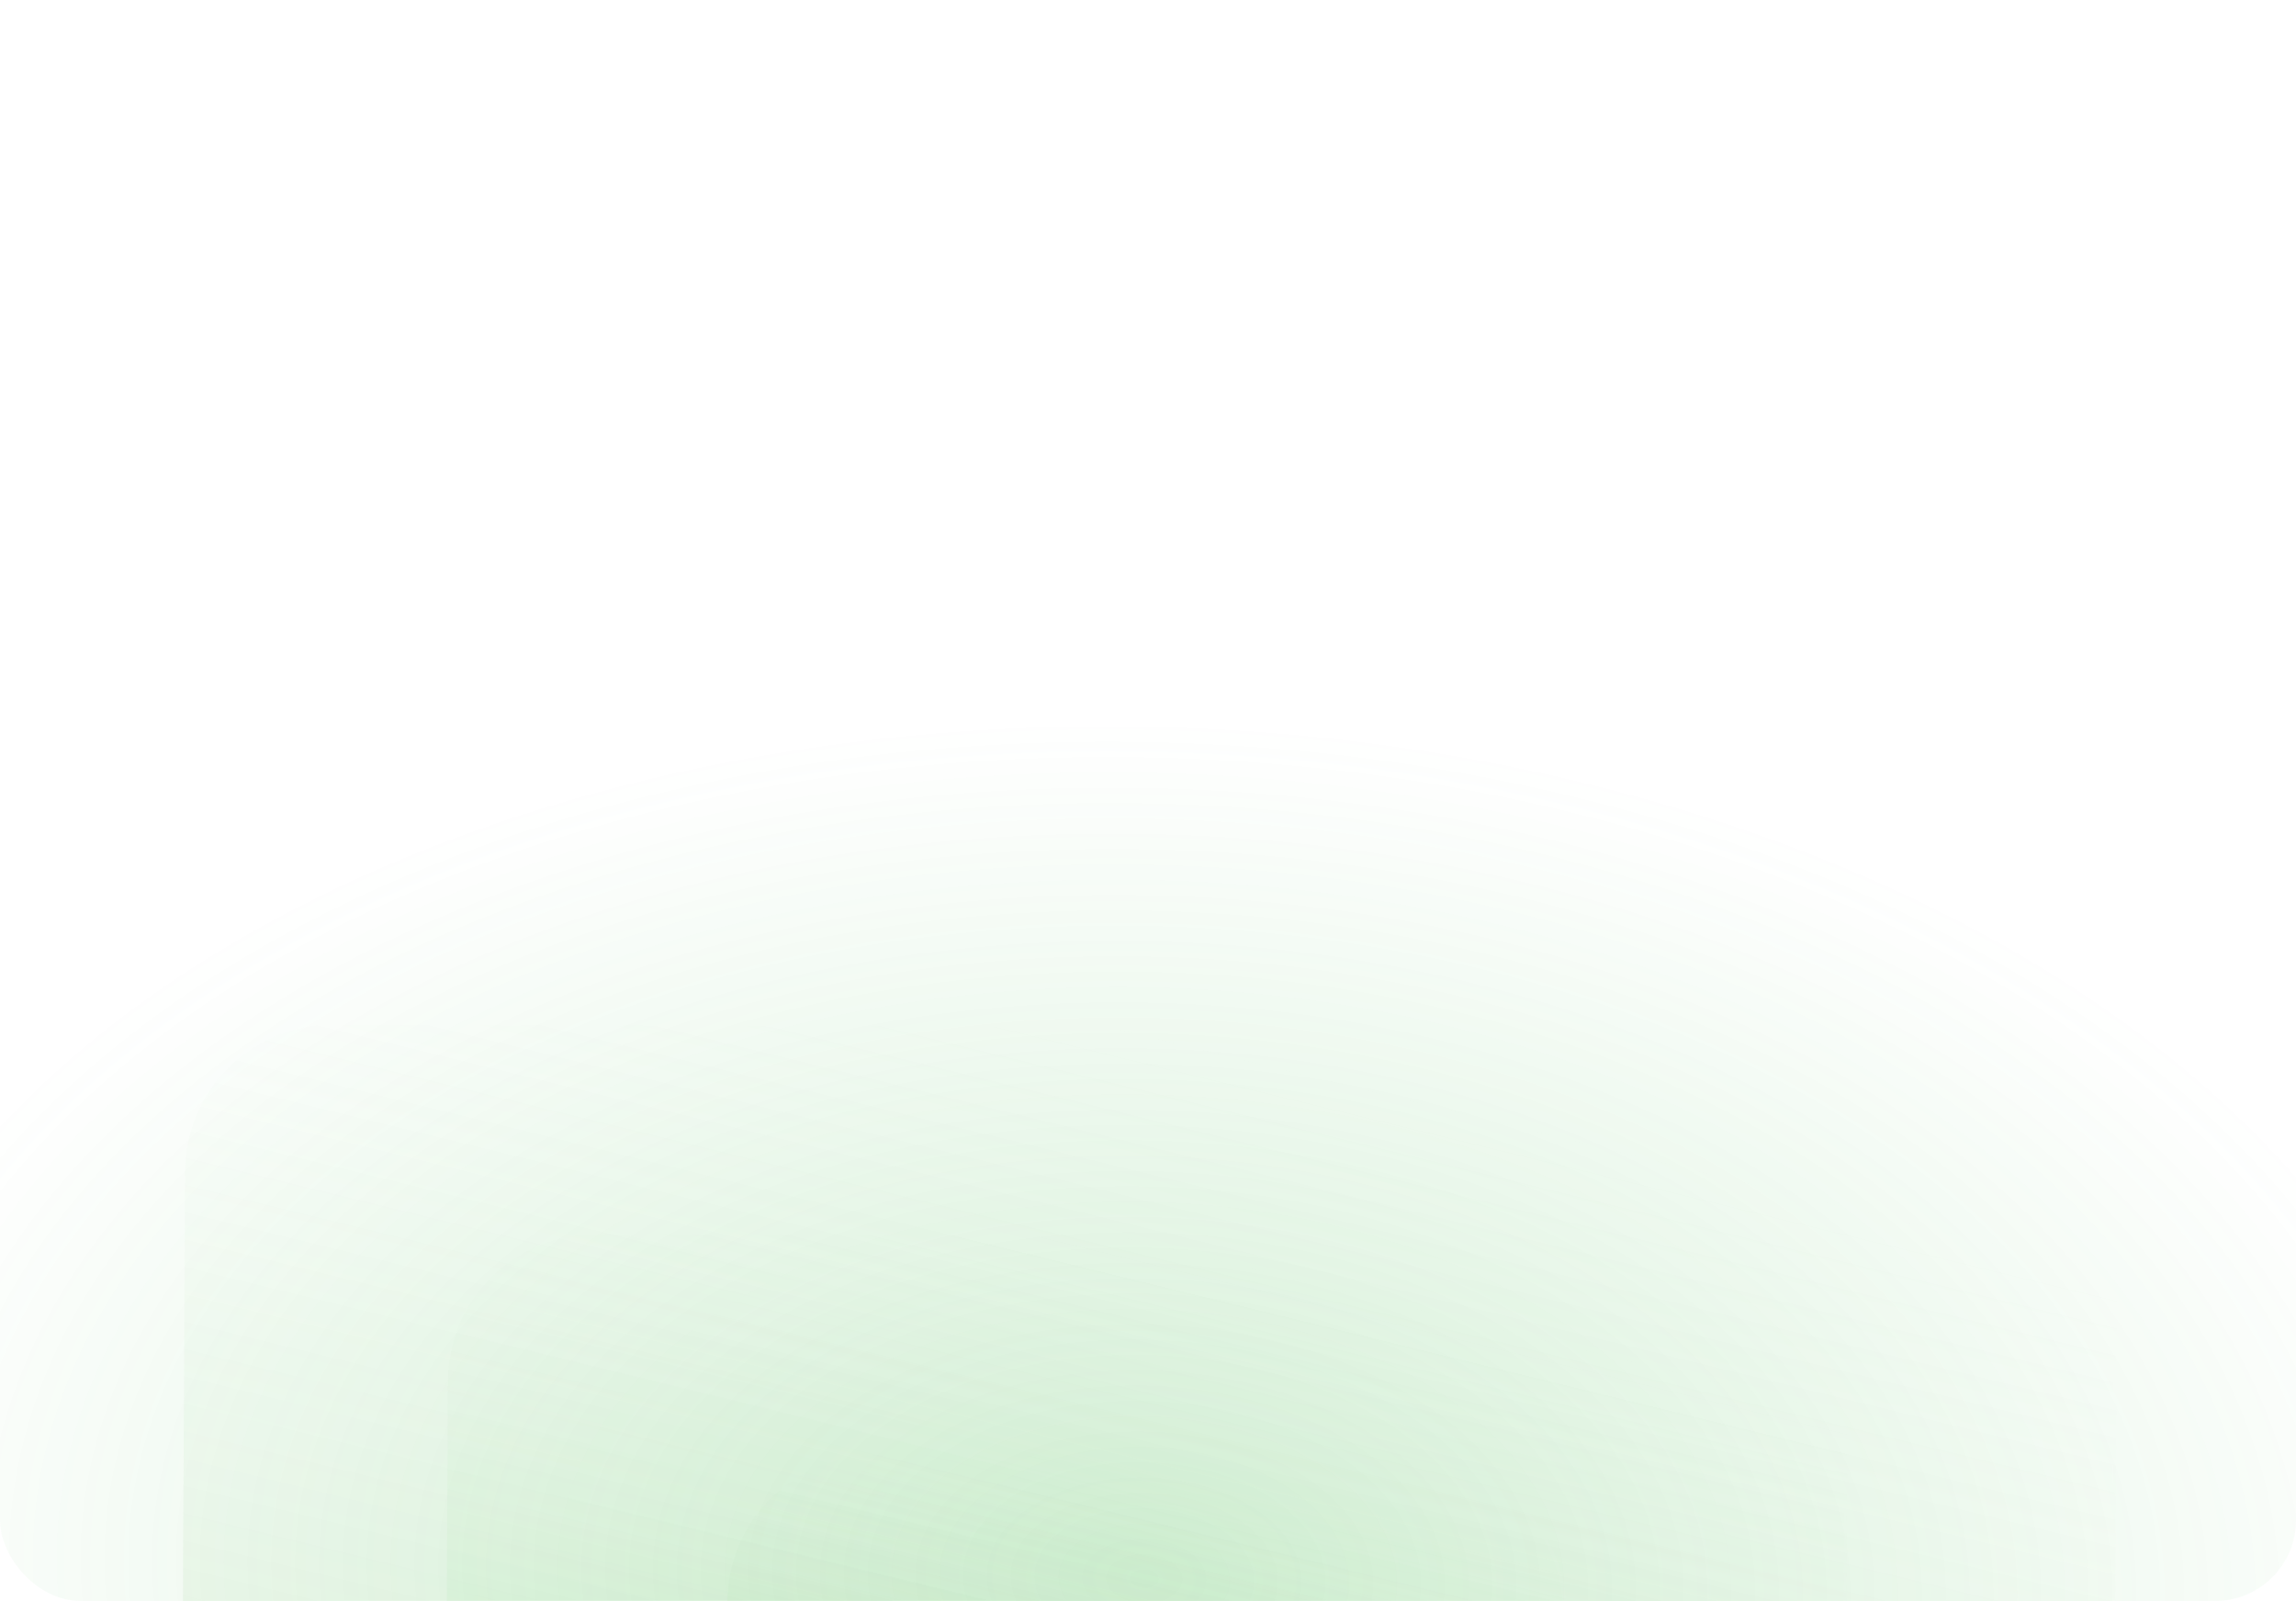
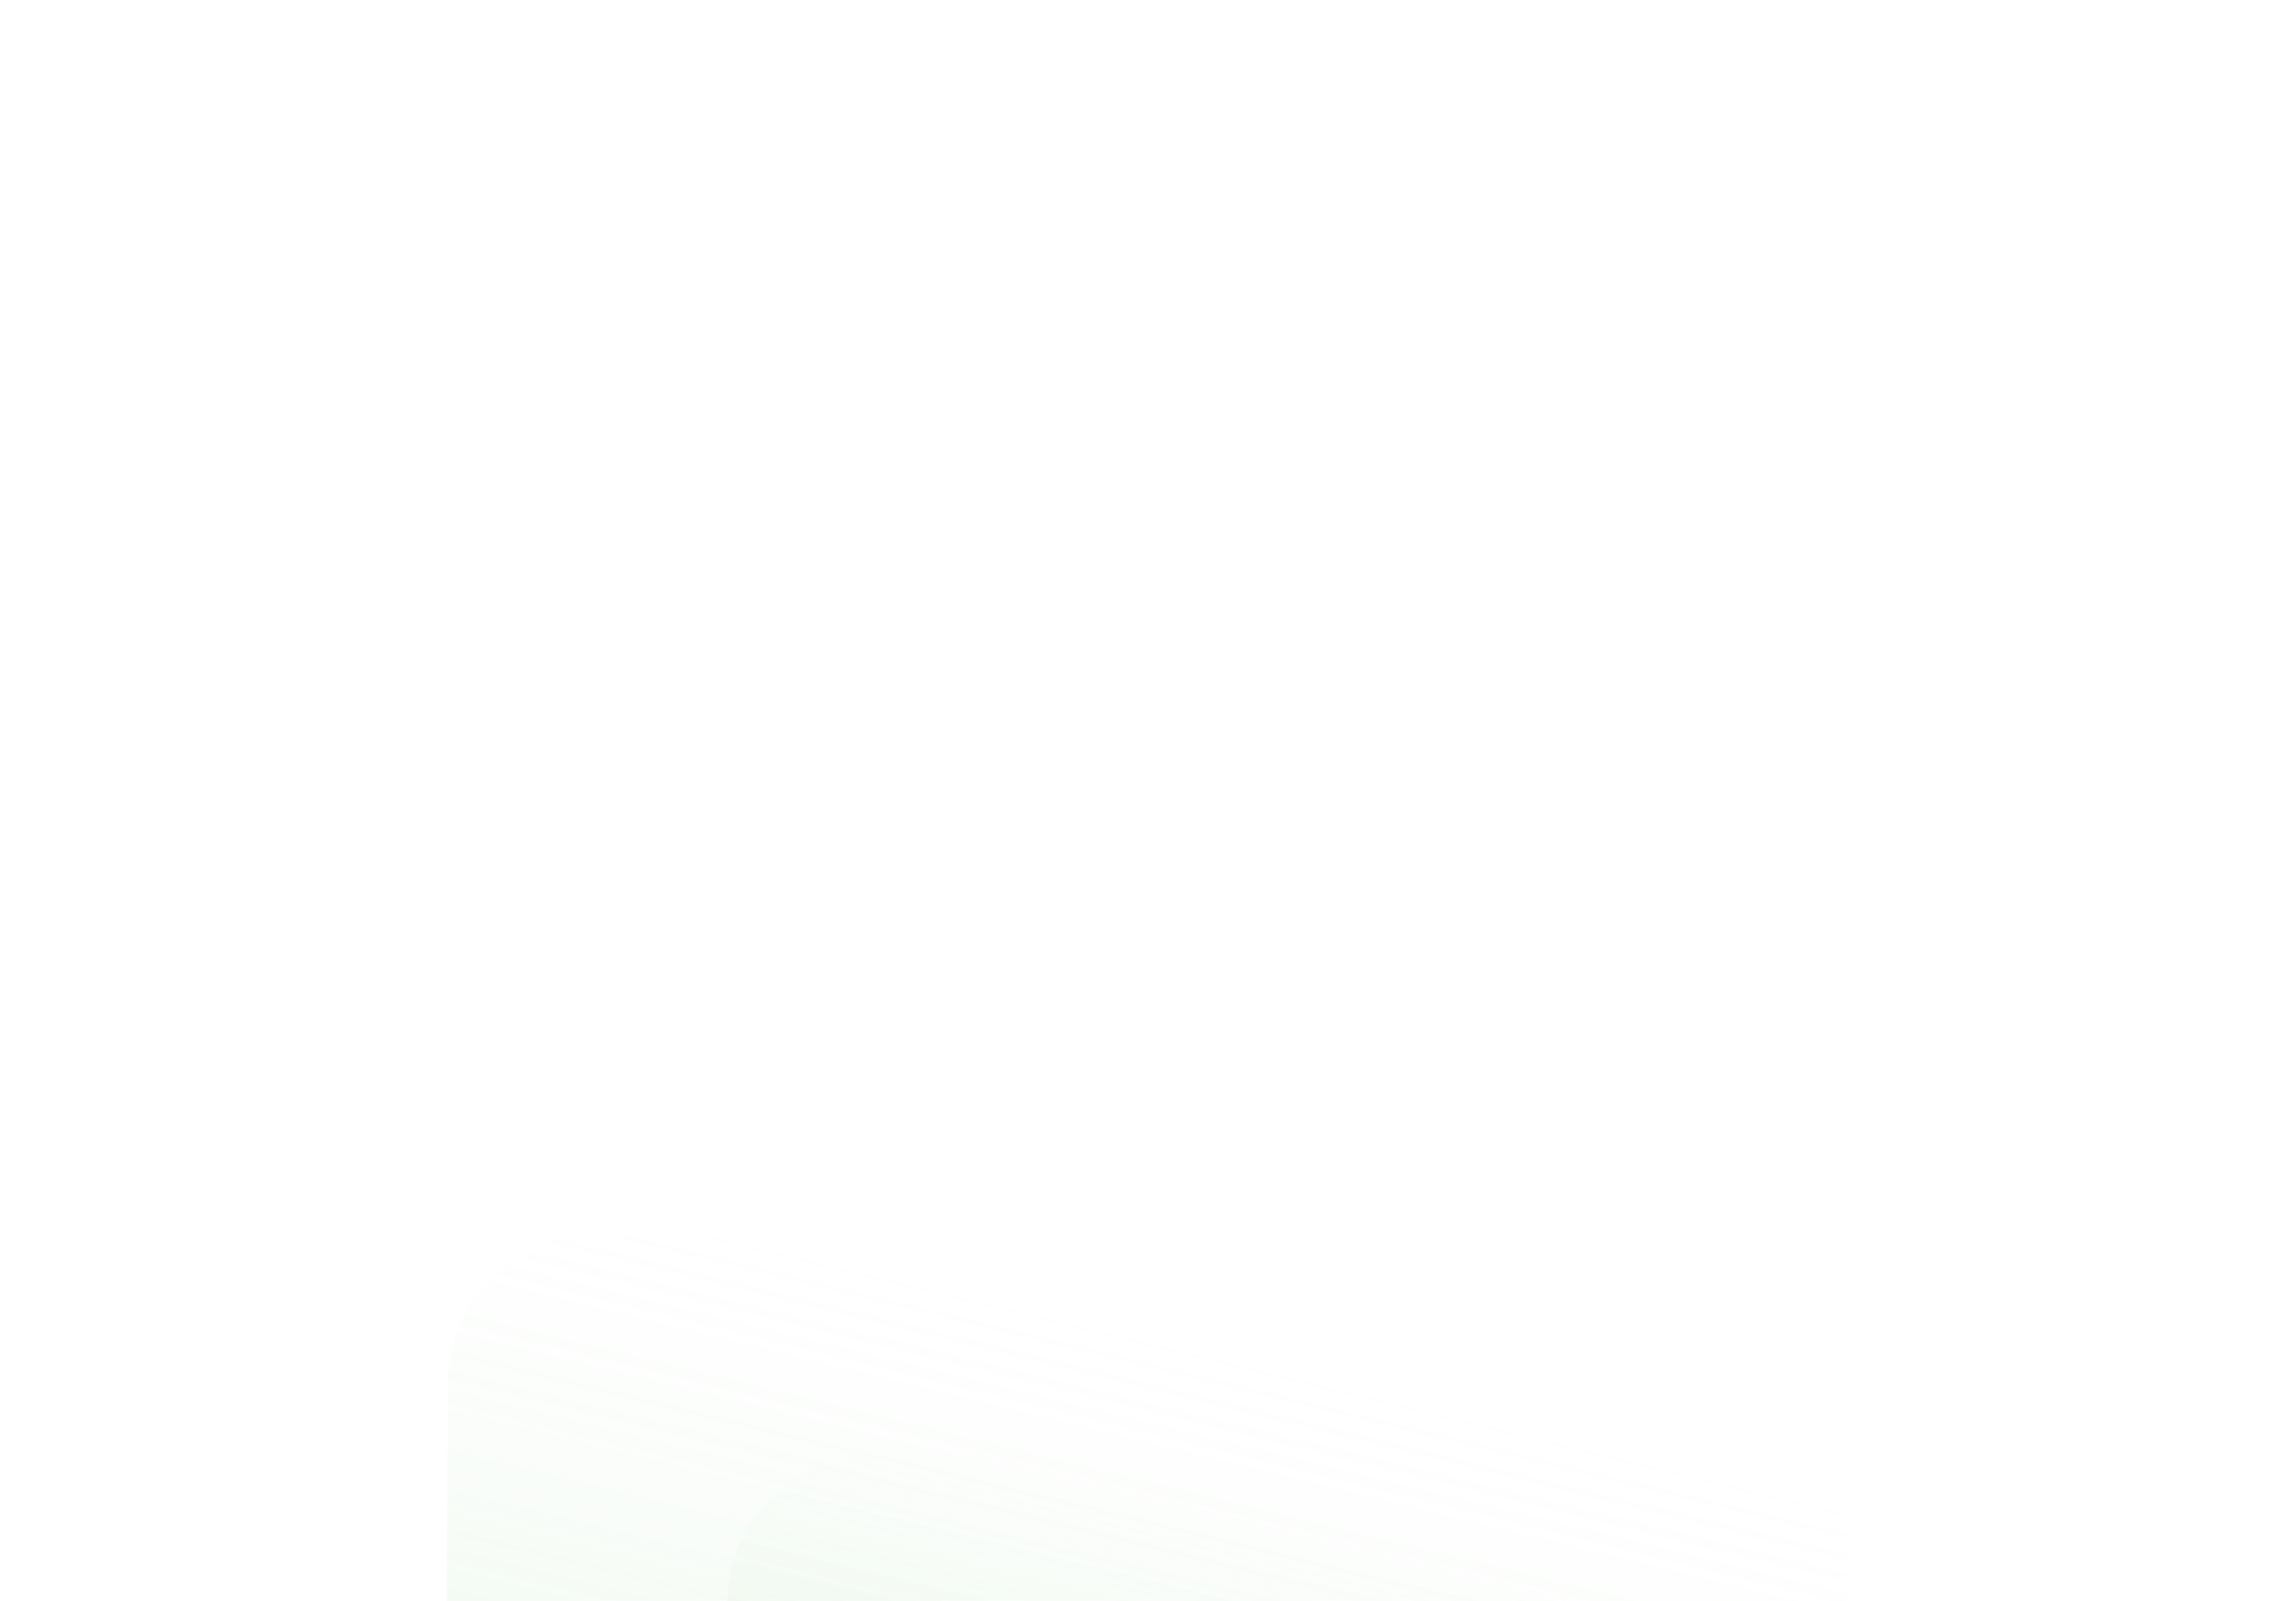
<svg xmlns="http://www.w3.org/2000/svg" width="568" height="396" viewBox="0 0 568 396" fill="none">
  <g clip-path="url(#clip0_5429_57683)">
    <g filter="url(#filter0_b_5429_57683)">
-       <rect width="478.034" height="375.339" rx="36.392" transform="matrix(1 0.003 -0.005 1 45.969 253.375)" fill="url(#paint0_linear_5429_57683)" fill-opacity="0.2" />
      <rect x="0.394" y="0.397" width="477.243" height="374.548" rx="35.996" transform="matrix(1 0.003 -0.005 1 45.971 253.374)" stroke="url(#paint1_linear_5429_57683)" stroke-opacity="0.12" stroke-width="0.791" />
    </g>
    <g filter="url(#filter1_b_5429_57683)">
      <rect width="346.247" height="271.864" rx="36.392" transform="matrix(1 0.003 -0.005 1 110.984 305.203)" fill="url(#paint2_radial_5429_57683)" fill-opacity="0.04" />
      <rect width="346.247" height="271.864" rx="36.392" transform="matrix(1 0.003 -0.005 1 110.984 305.203)" fill="url(#paint3_linear_5429_57683)" fill-opacity="0.2" />
-       <rect x="0.394" y="0.397" width="345.456" height="271.073" rx="35.996" transform="matrix(1 0.003 -0.005 1 110.986 305.202)" stroke="url(#paint4_linear_5429_57683)" stroke-opacity="0.12" stroke-width="0.791" />
    </g>
    <g filter="url(#filter2_b_5429_57683)">
      <rect width="207.455" height="162.888" rx="36.392" transform="matrix(1 0.003 -0.005 1 180.125 359.891)" fill="url(#paint5_linear_5429_57683)" fill-opacity="0.2" />
      <rect x="0.465" y="0.469" width="206.52" height="161.953" rx="35.924" transform="matrix(1 0.003 -0.005 1 180.127 359.889)" stroke="url(#paint6_linear_5429_57683)" stroke-opacity="0.12" stroke-width="0.935" />
    </g>
-     <ellipse cx="338.188" cy="212.474" rx="338.188" ry="212.474" transform="matrix(1 0 0.049 0.999 -65 178)" fill="url(#paint7_radial_5429_57683)" />
  </g>
  <defs>
    <filter id="filter0_b_5429_57683" x="29.952" y="238.96" width="508.354" height="405.506" filterUnits="userSpaceOnUse" color-interpolation-filters="sRGB">
      <feFlood flood-opacity="0" result="BackgroundImageFix" />
      <feGaussianBlur in="BackgroundImageFix" stdDeviation="7.301" />
      <feComposite in2="SourceAlpha" operator="in" result="effect1_backgroundBlur_5429_57683" />
      <feBlend mode="normal" in="SourceGraphic" in2="effect1_backgroundBlur_5429_57683" result="shape" />
    </filter>
    <filter id="filter1_b_5429_57683" x="95.444" y="290.788" width="376.096" height="301.663" filterUnits="userSpaceOnUse" color-interpolation-filters="sRGB">
      <feFlood flood-opacity="0" result="BackgroundImageFix" />
      <feGaussianBlur in="BackgroundImageFix" stdDeviation="7.301" />
      <feComposite in2="SourceAlpha" operator="in" result="effect1_backgroundBlur_5429_57683" />
      <feBlend mode="normal" in="SourceGraphic" in2="effect1_backgroundBlur_5429_57683" result="shape" />
    </filter>
    <filter id="filter2_b_5429_57683" x="162.43" y="342.829" width="242.101" height="197.593" filterUnits="userSpaceOnUse" color-interpolation-filters="sRGB">
      <feFlood flood-opacity="0" result="BackgroundImageFix" />
      <feGaussianBlur in="BackgroundImageFix" stdDeviation="8.625" />
      <feComposite in2="SourceAlpha" operator="in" result="effect1_backgroundBlur_5429_57683" />
      <feBlend mode="normal" in="SourceGraphic" in2="effect1_backgroundBlur_5429_57683" result="shape" />
    </filter>
    <linearGradient id="paint0_linear_5429_57683" x1="238.027" y1="-1.042" x2="159.376" y2="325.111" gradientUnits="userSpaceOnUse">
      <stop stop-color="white" stop-opacity="0" />
      <stop offset="1" stop-color="#44B43C" />
    </linearGradient>
    <linearGradient id="paint1_linear_5429_57683" x1="31.426" y1="44.439" x2="297.442" y2="288.599" gradientUnits="userSpaceOnUse">
      <stop stop-color="white" stop-opacity="0" />
      <stop offset="1" stop-color="white" />
    </linearGradient>
    <radialGradient id="paint2_radial_5429_57683" cx="0" cy="0" r="1" gradientUnits="userSpaceOnUse" gradientTransform="translate(176.768 133.533) rotate(38.092) scale(206.08 341.41)">
      <stop offset="0.302" stop-color="white" stop-opacity="0.39" />
      <stop offset="1" stop-color="white" />
    </radialGradient>
    <linearGradient id="paint3_linear_5429_57683" x1="172.407" y1="-0.755" x2="115.438" y2="235.483" gradientUnits="userSpaceOnUse">
      <stop stop-color="white" stop-opacity="0" />
      <stop offset="1" stop-color="#44B43C" />
    </linearGradient>
    <linearGradient id="paint4_linear_5429_57683" x1="22.762" y1="32.188" x2="215.442" y2="209.036" gradientUnits="userSpaceOnUse">
      <stop stop-color="white" stop-opacity="0" />
      <stop offset="1" stop-color="white" />
    </linearGradient>
    <linearGradient id="paint5_linear_5429_57683" x1="103.298" y1="-0.452" x2="69.165" y2="141.09" gradientUnits="userSpaceOnUse">
      <stop stop-color="white" stop-opacity="0" />
      <stop offset="1" stop-color="#44B43C" />
    </linearGradient>
    <linearGradient id="paint6_linear_5429_57683" x1="13.638" y1="19.286" x2="129.082" y2="125.244" gradientUnits="userSpaceOnUse">
      <stop stop-color="white" stop-opacity="0" />
      <stop offset="1" stop-color="white" />
    </linearGradient>
    <radialGradient id="paint7_radial_5429_57683" cx="0" cy="0" r="1" gradientUnits="userSpaceOnUse" gradientTransform="translate(338.188 212.474) rotate(90) scale(212.474 327.456)">
      <stop stop-color="#3BB643" stop-opacity="0.22" />
      <stop offset="1" stop-color="#3BB643" stop-opacity="0" />
    </radialGradient>
    <clipPath id="clip0_5429_57683">
      <rect width="568" height="396" rx="20" fill="white" />
    </clipPath>
  </defs>
</svg>